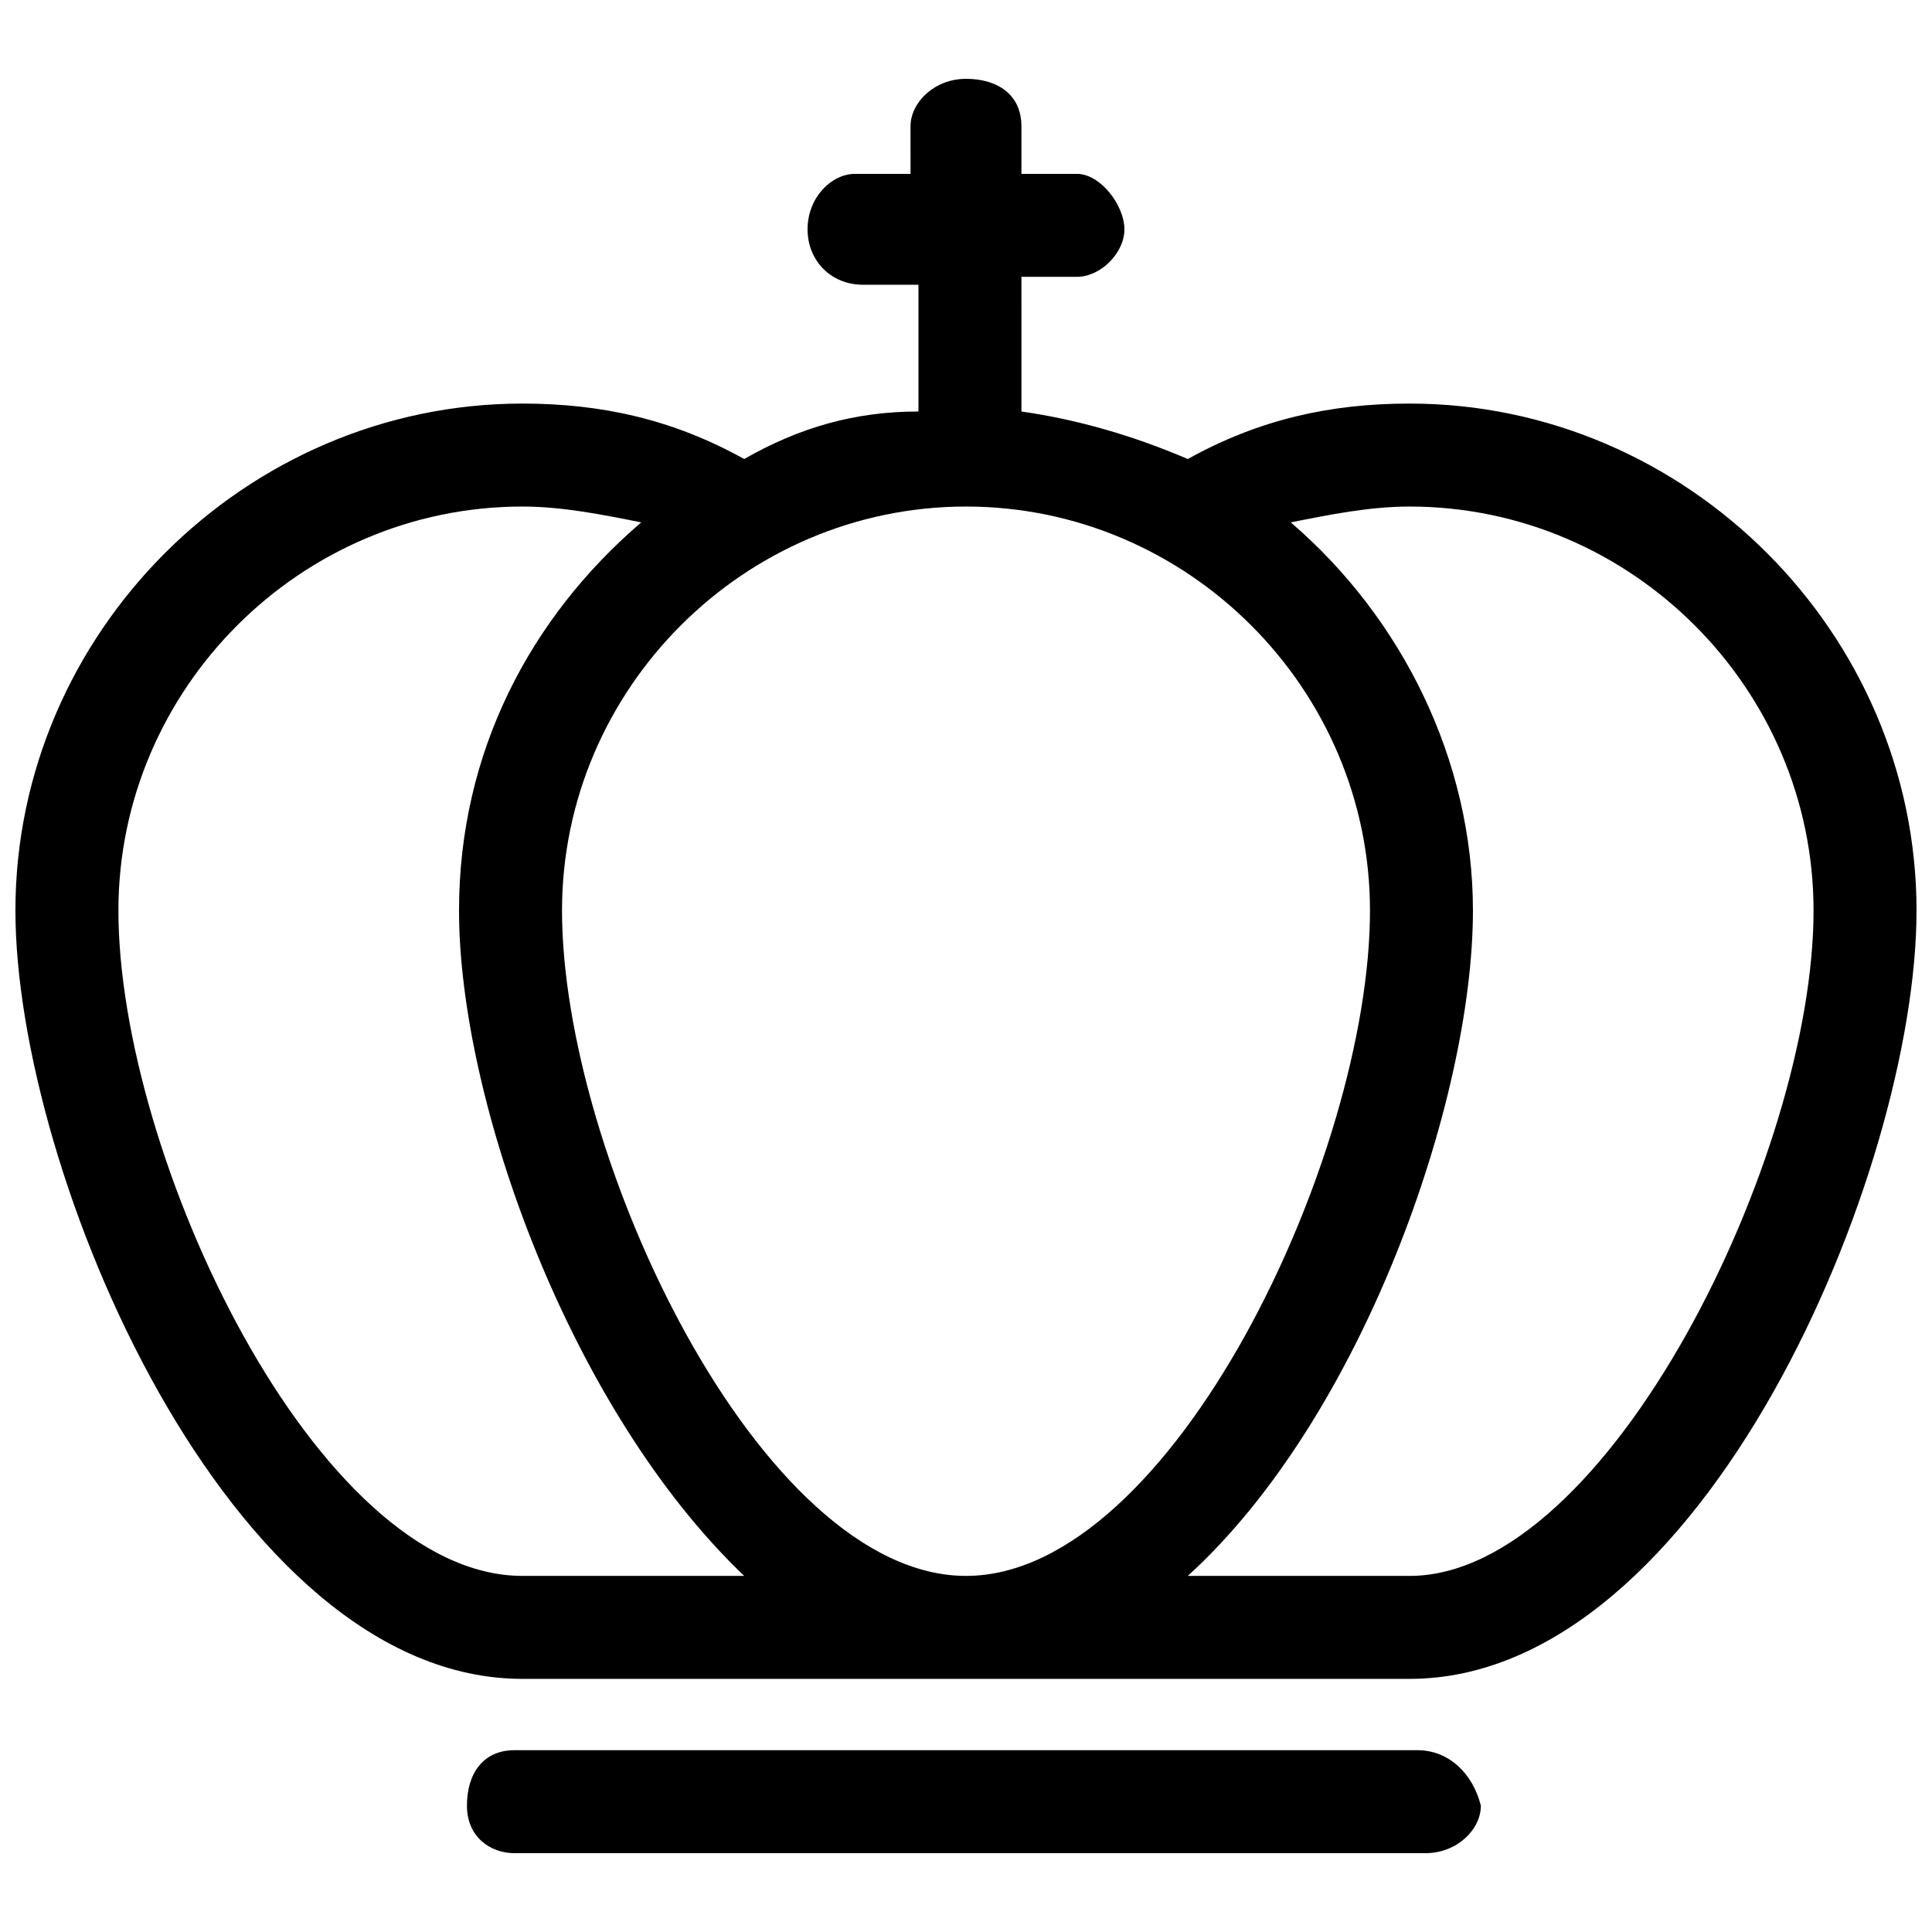
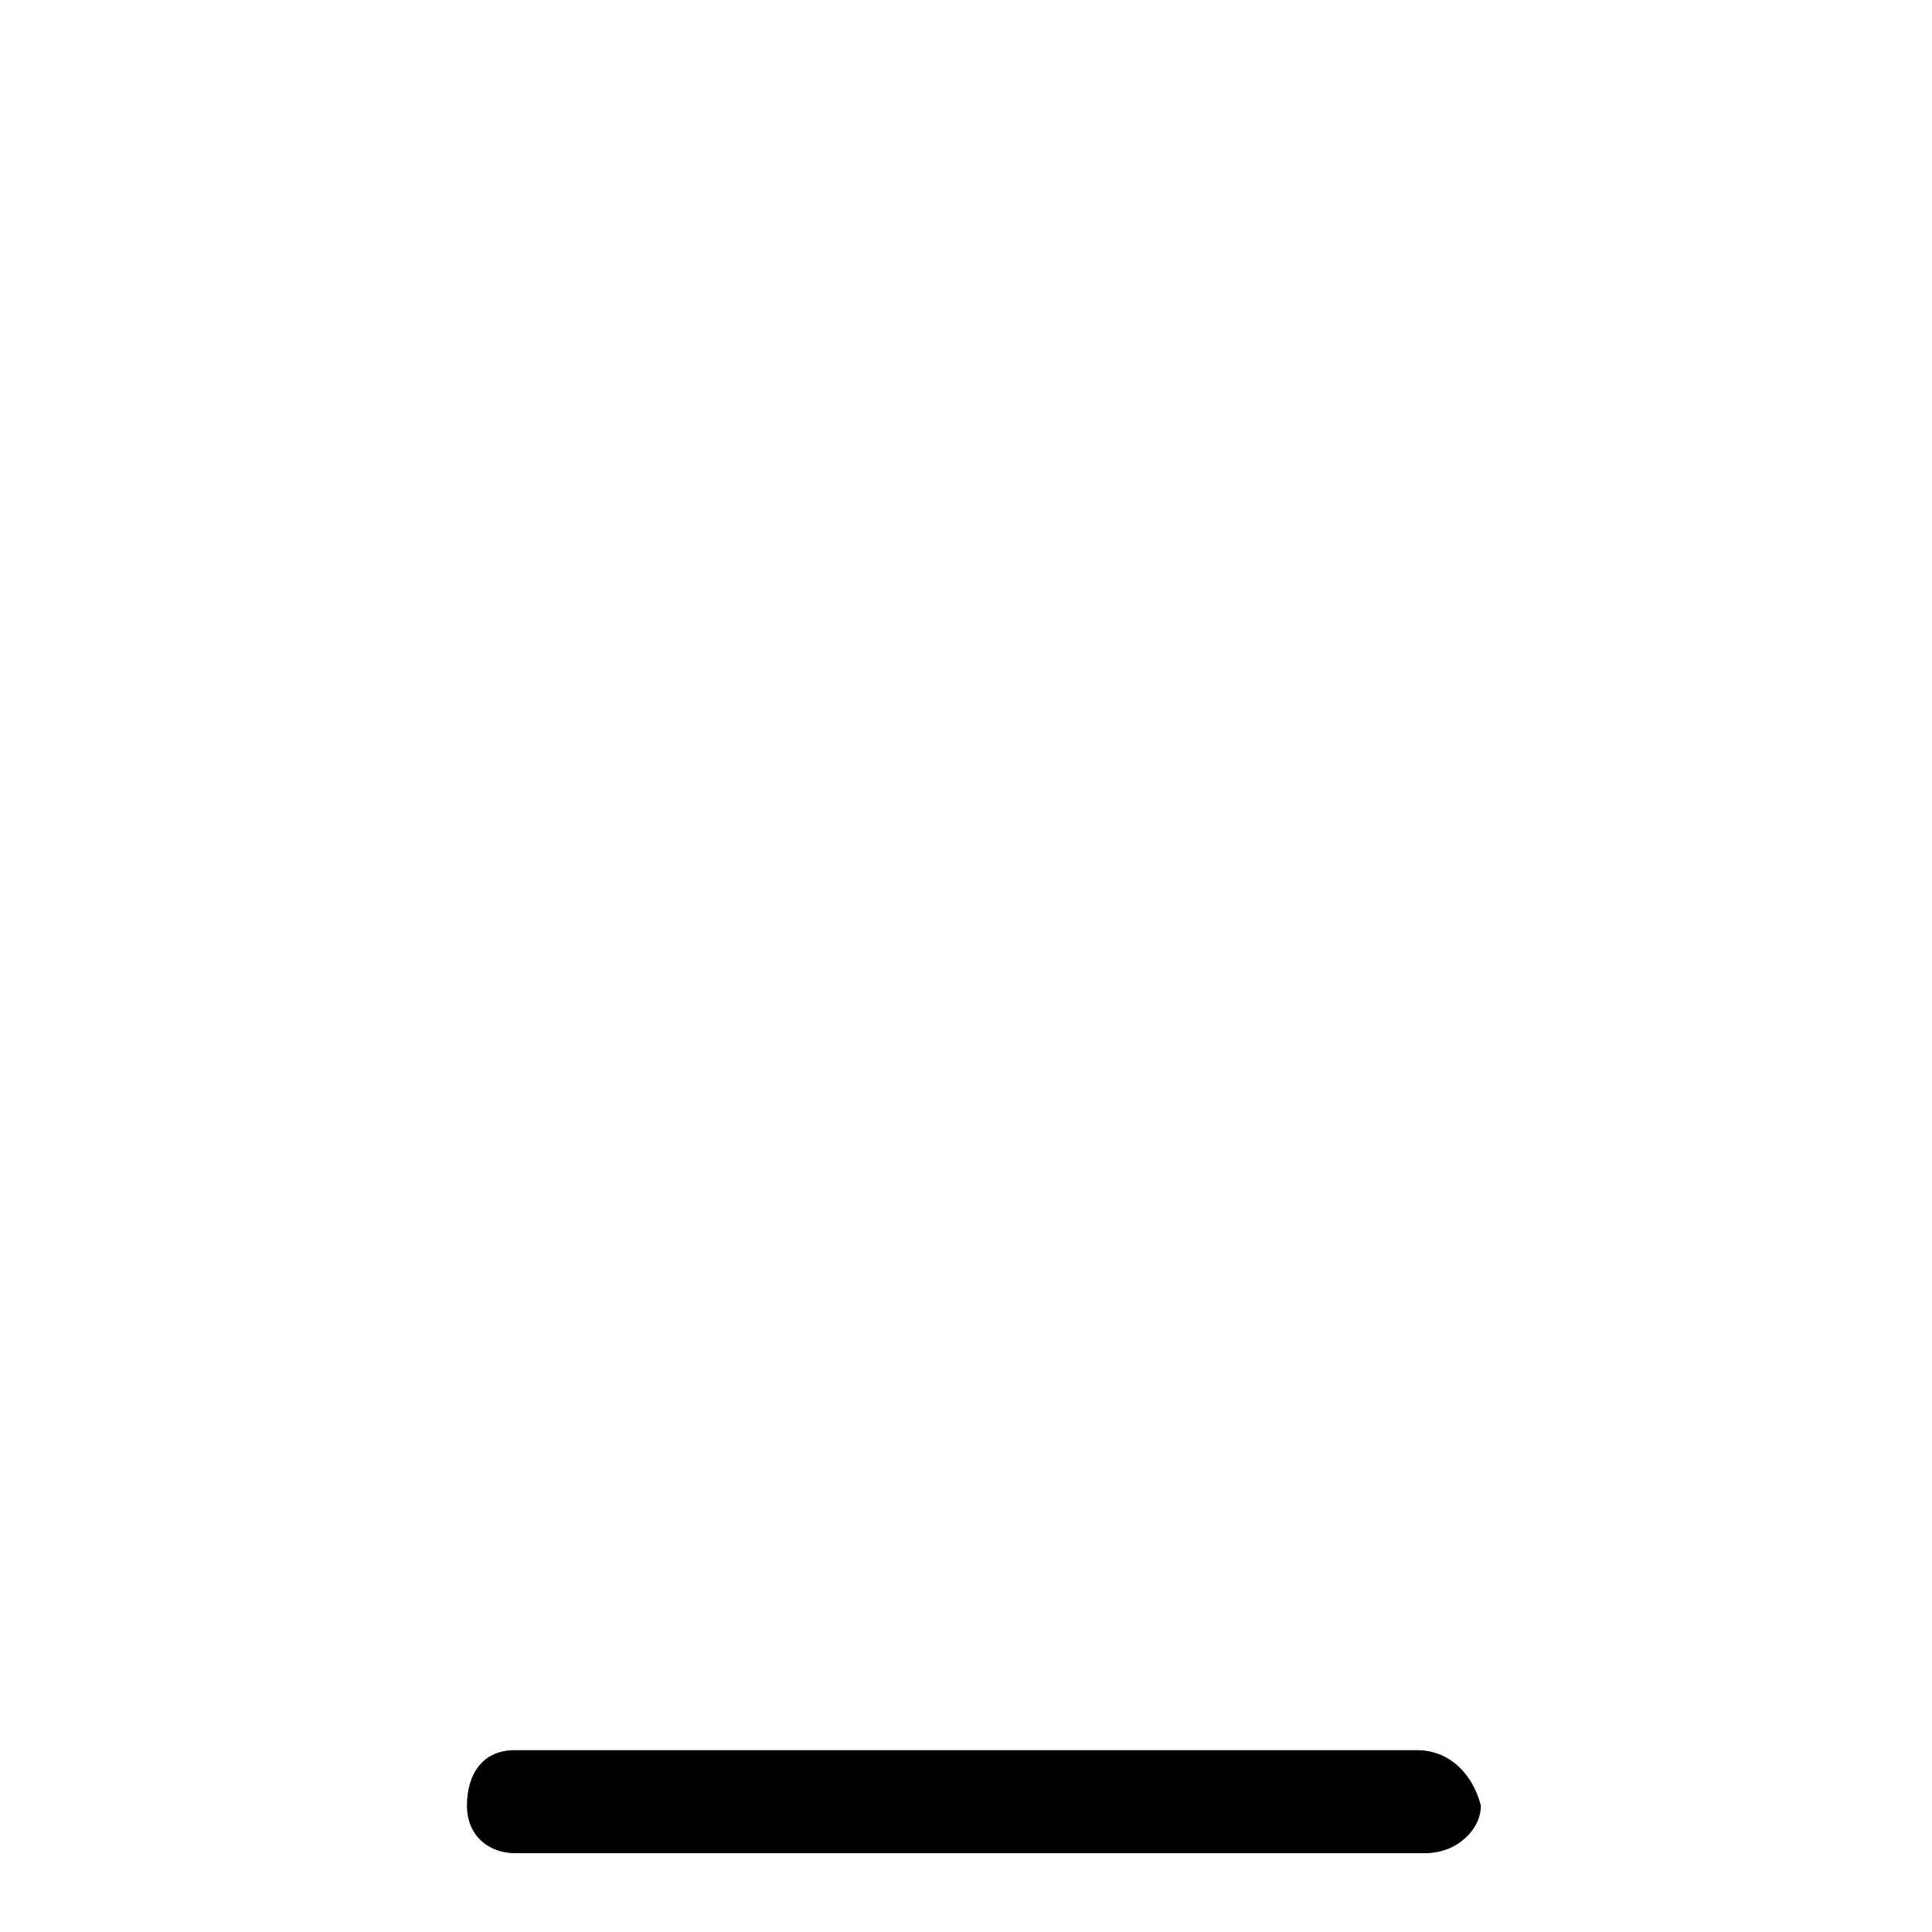
<svg xmlns="http://www.w3.org/2000/svg" width="800px" height="800px" version="1.1" viewBox="144 144 512 512">
  <defs>
    <clipPath id="a">
-       <path d="m148.09 164h503.81v425h-503.81z" />
-     </clipPath>
+       </clipPath>
  </defs>
  <g clip-path="url(#a)">
    <path d="m517.55 250.95c-20.992 0-39.887 4.199-58.777 14.695-14.695-6.297-29.391-10.496-44.082-12.594l-0.004-35.688h14.695c6.297 0 12.598-6.297 12.598-12.594 0-6.297-6.301-14.695-12.598-14.695h-14.695v-12.594c0-8.398-6.297-12.594-14.695-12.594-8.398 0-14.695 6.297-14.695 12.594l0.004 12.594h-14.695c-6.297 0-12.594 6.297-12.594 14.695 0 8.398 6.297 14.695 14.695 14.695h14.695v33.586c-16.797 0-31.492 4.199-46.184 12.594-18.895-10.496-37.789-14.695-58.781-14.695-73.469 0-134.35 60.879-134.35 134.35 0 69.273 56.68 203.62 134.35 203.62h235.11c77.672 0 134.35-134.35 134.35-203.62 0.004-73.473-60.871-134.35-134.34-134.35zm-117.55 310.68c-54.578 0-107.06-111.26-107.06-176.33 0-58.777 48.281-107.06 107.06-107.06s107.06 48.281 107.06 107.06c0 65.074-52.48 176.33-107.06 176.33zm-117.56 0c-54.578 0-107.06-111.26-107.06-176.33 0-58.777 48.281-107.06 107.06-107.06 10.496 0 20.992 2.098 31.488 4.199-29.391 25.191-48.281 60.879-48.281 102.86 0 50.383 29.391 132.25 75.57 176.33zm235.11 0h-58.777c46.184-41.984 75.57-125.95 75.57-176.33 0-39.887-18.895-77.672-48.281-102.86 10.496-2.098 20.992-4.199 31.488-4.199 58.777 0 107.06 48.281 107.06 107.06 0 65.074-54.578 176.33-107.06 176.33z" />
  </g>
  <path d="m519.65 607.82h-239.31c-8.398 0-12.594 6.297-12.594 14.695s6.297 12.594 12.594 12.594h241.41c8.398 0 14.695-6.297 14.695-12.594-2.102-8.398-8.398-14.695-16.797-14.695z" />
</svg>